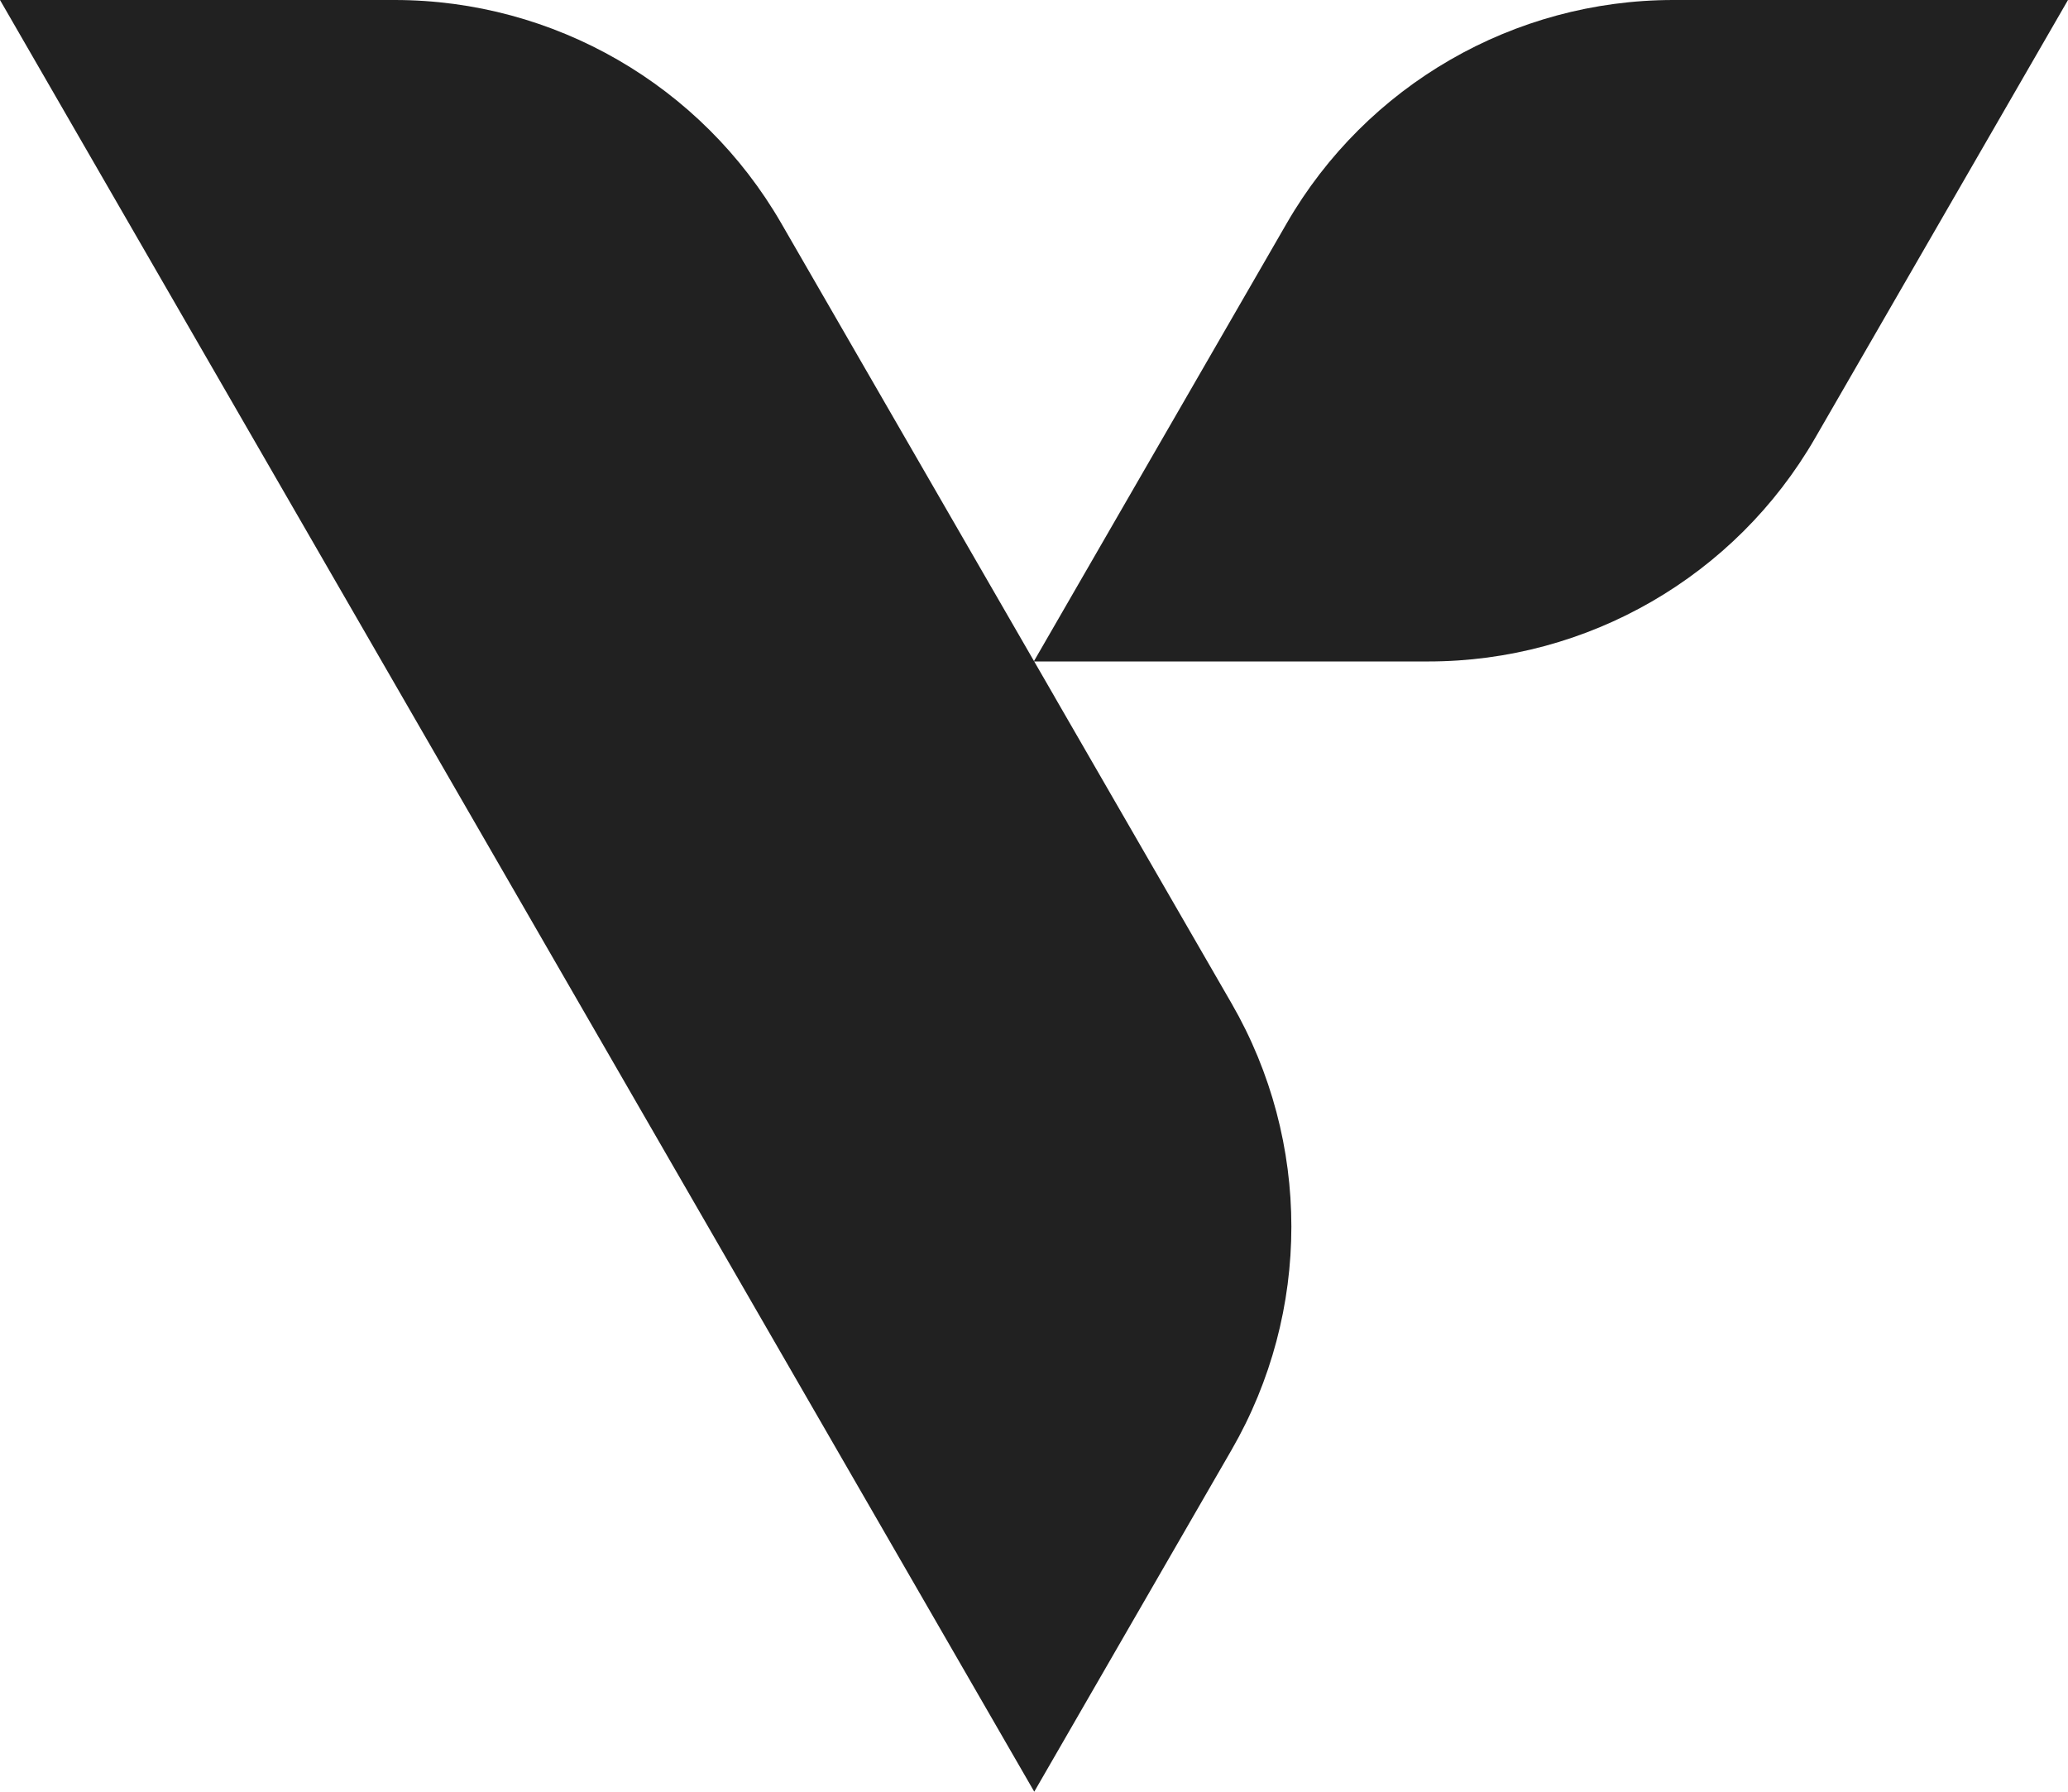
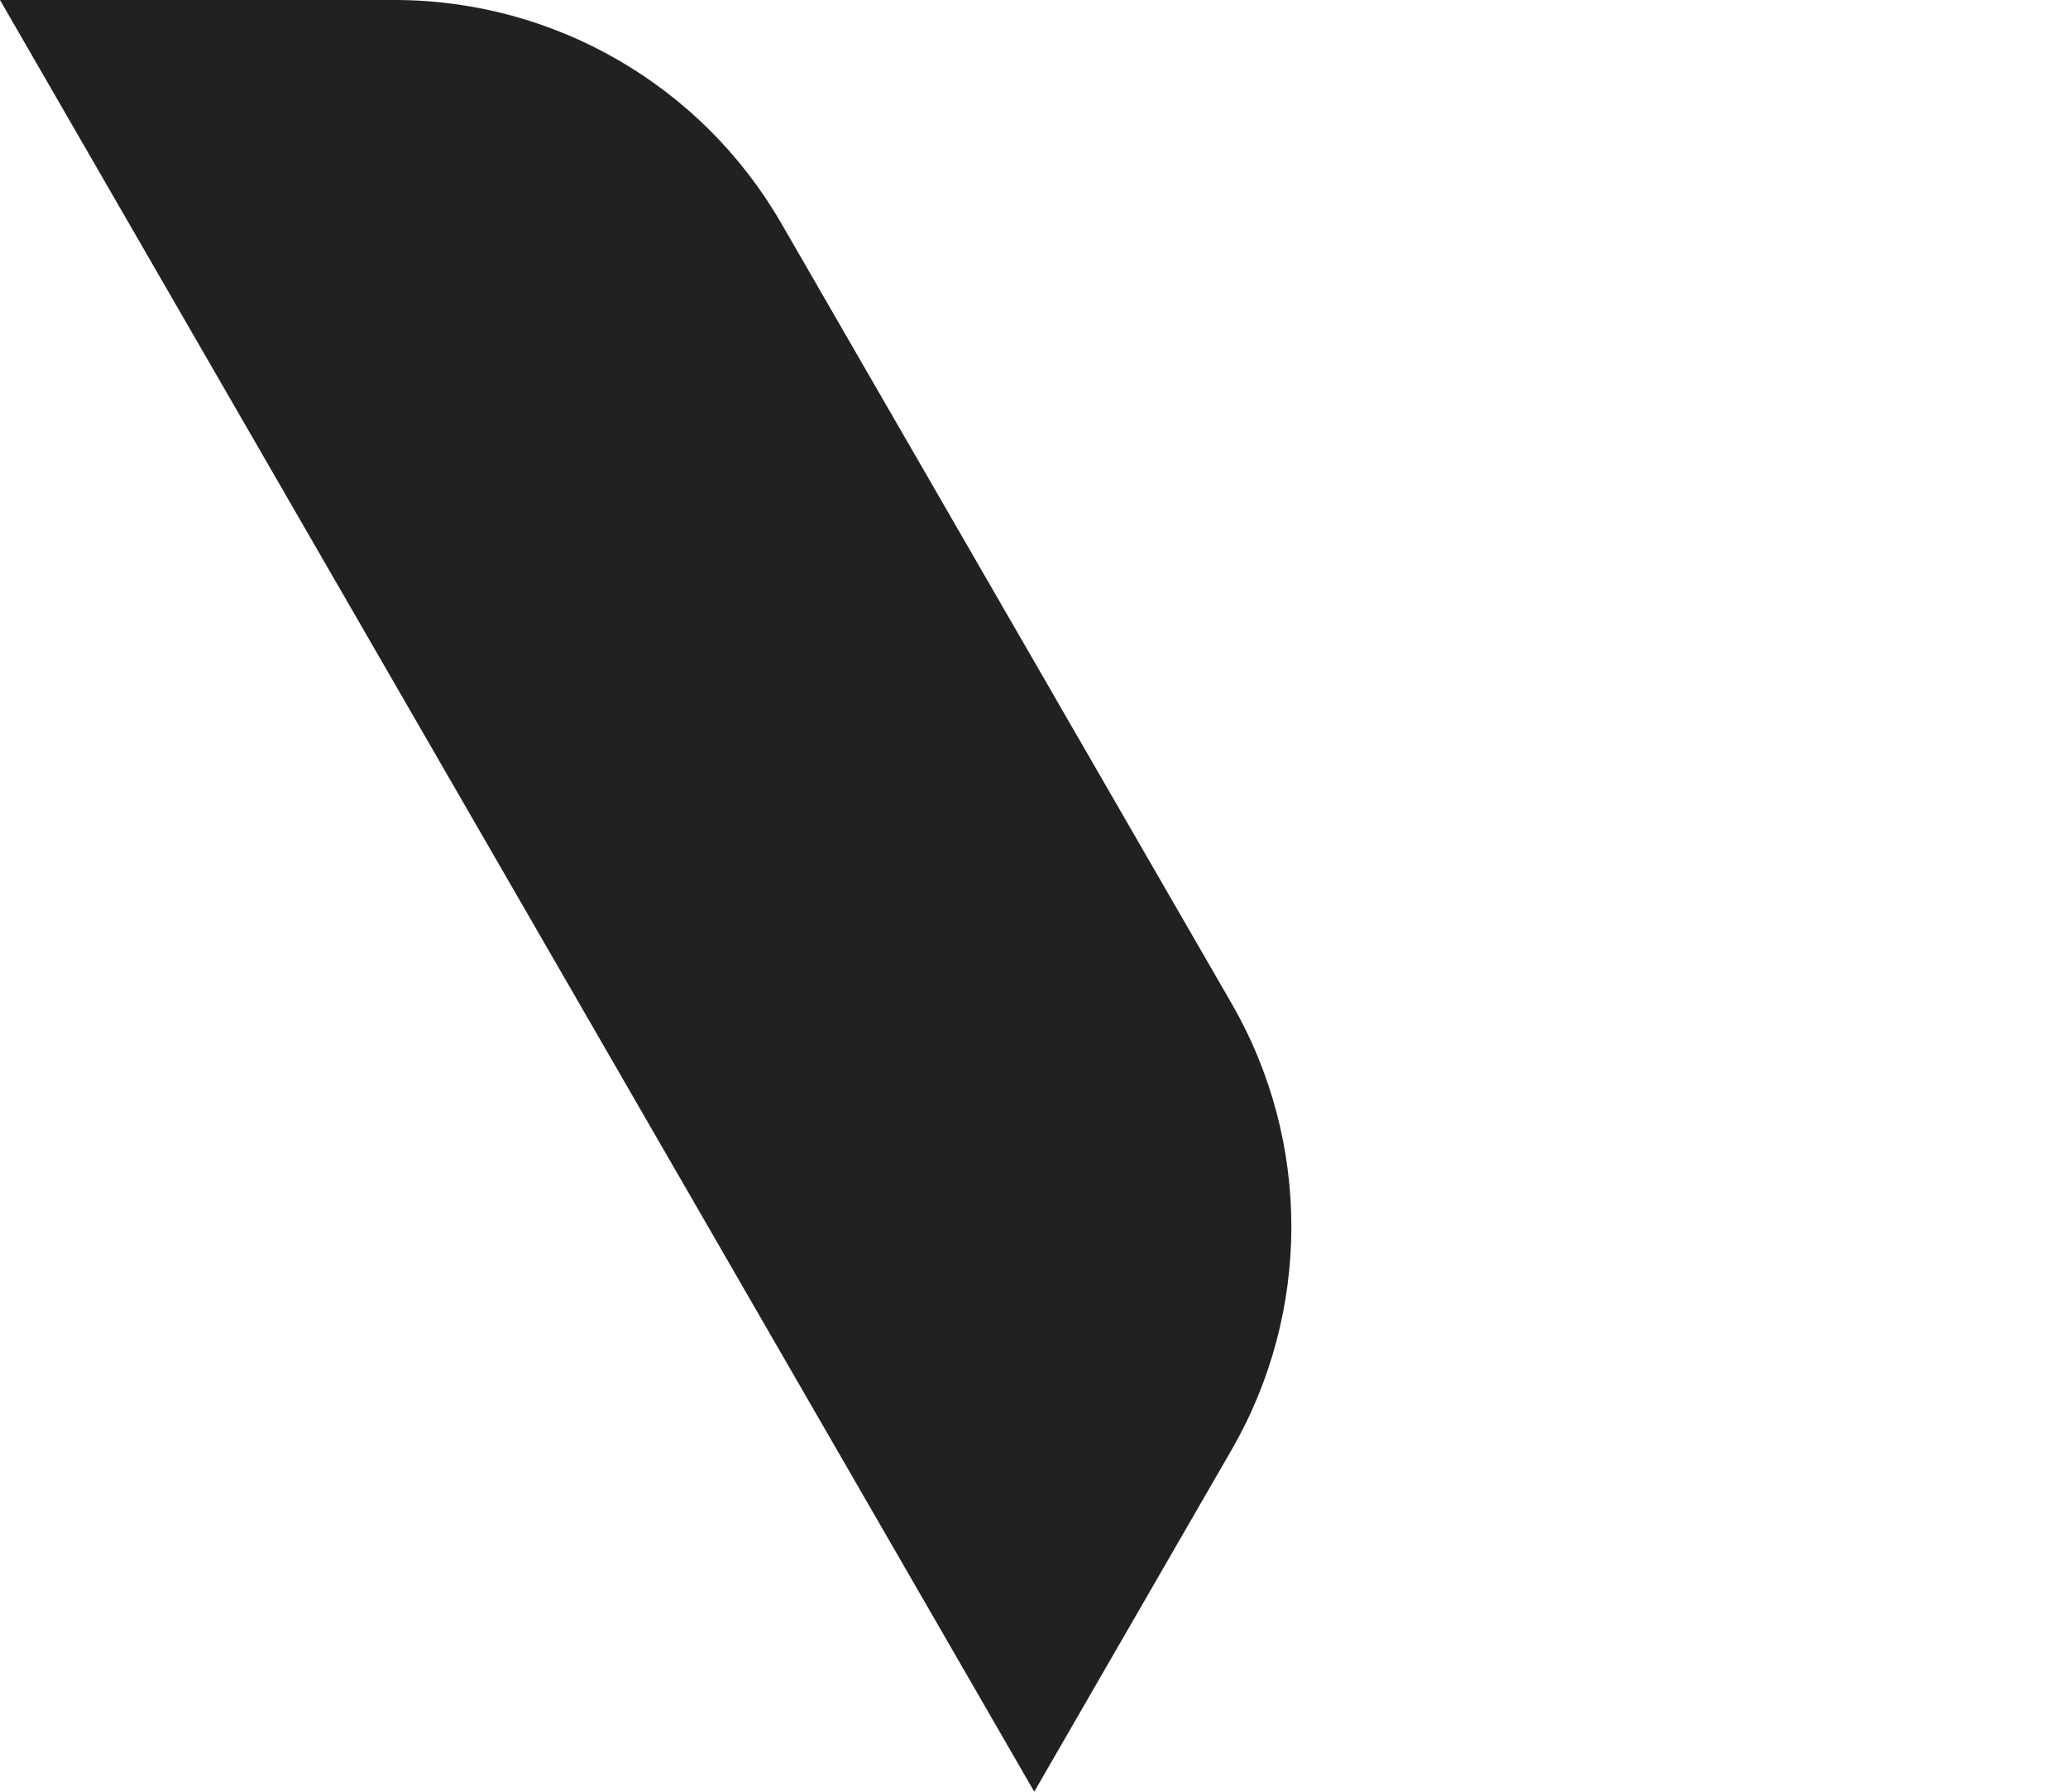
<svg xmlns="http://www.w3.org/2000/svg" id="Layer_1" viewBox="0 0 657 569.13">
  <defs>
    <style>.cls-1{fill:#212121;}</style>
  </defs>
  <path class="cls-1" d="M335.09,221.41l-86.88-150.48C222.87,27.04,176.04,0,125.36,0H0l231.46,400.9,53.42,92.53,43.7,75.7,62.68-108.56c25.34-43.89,25.34-97.97,0-141.86l-56.18-97.3Z" />
-   <path class="cls-1" d="M657,0h-125.36c-50.68,0-97.51,27.04-122.85,70.93l-80.36,139.18h125.36c50.68,0,97.51-27.04,122.85-70.93L657,0Z" />
</svg>